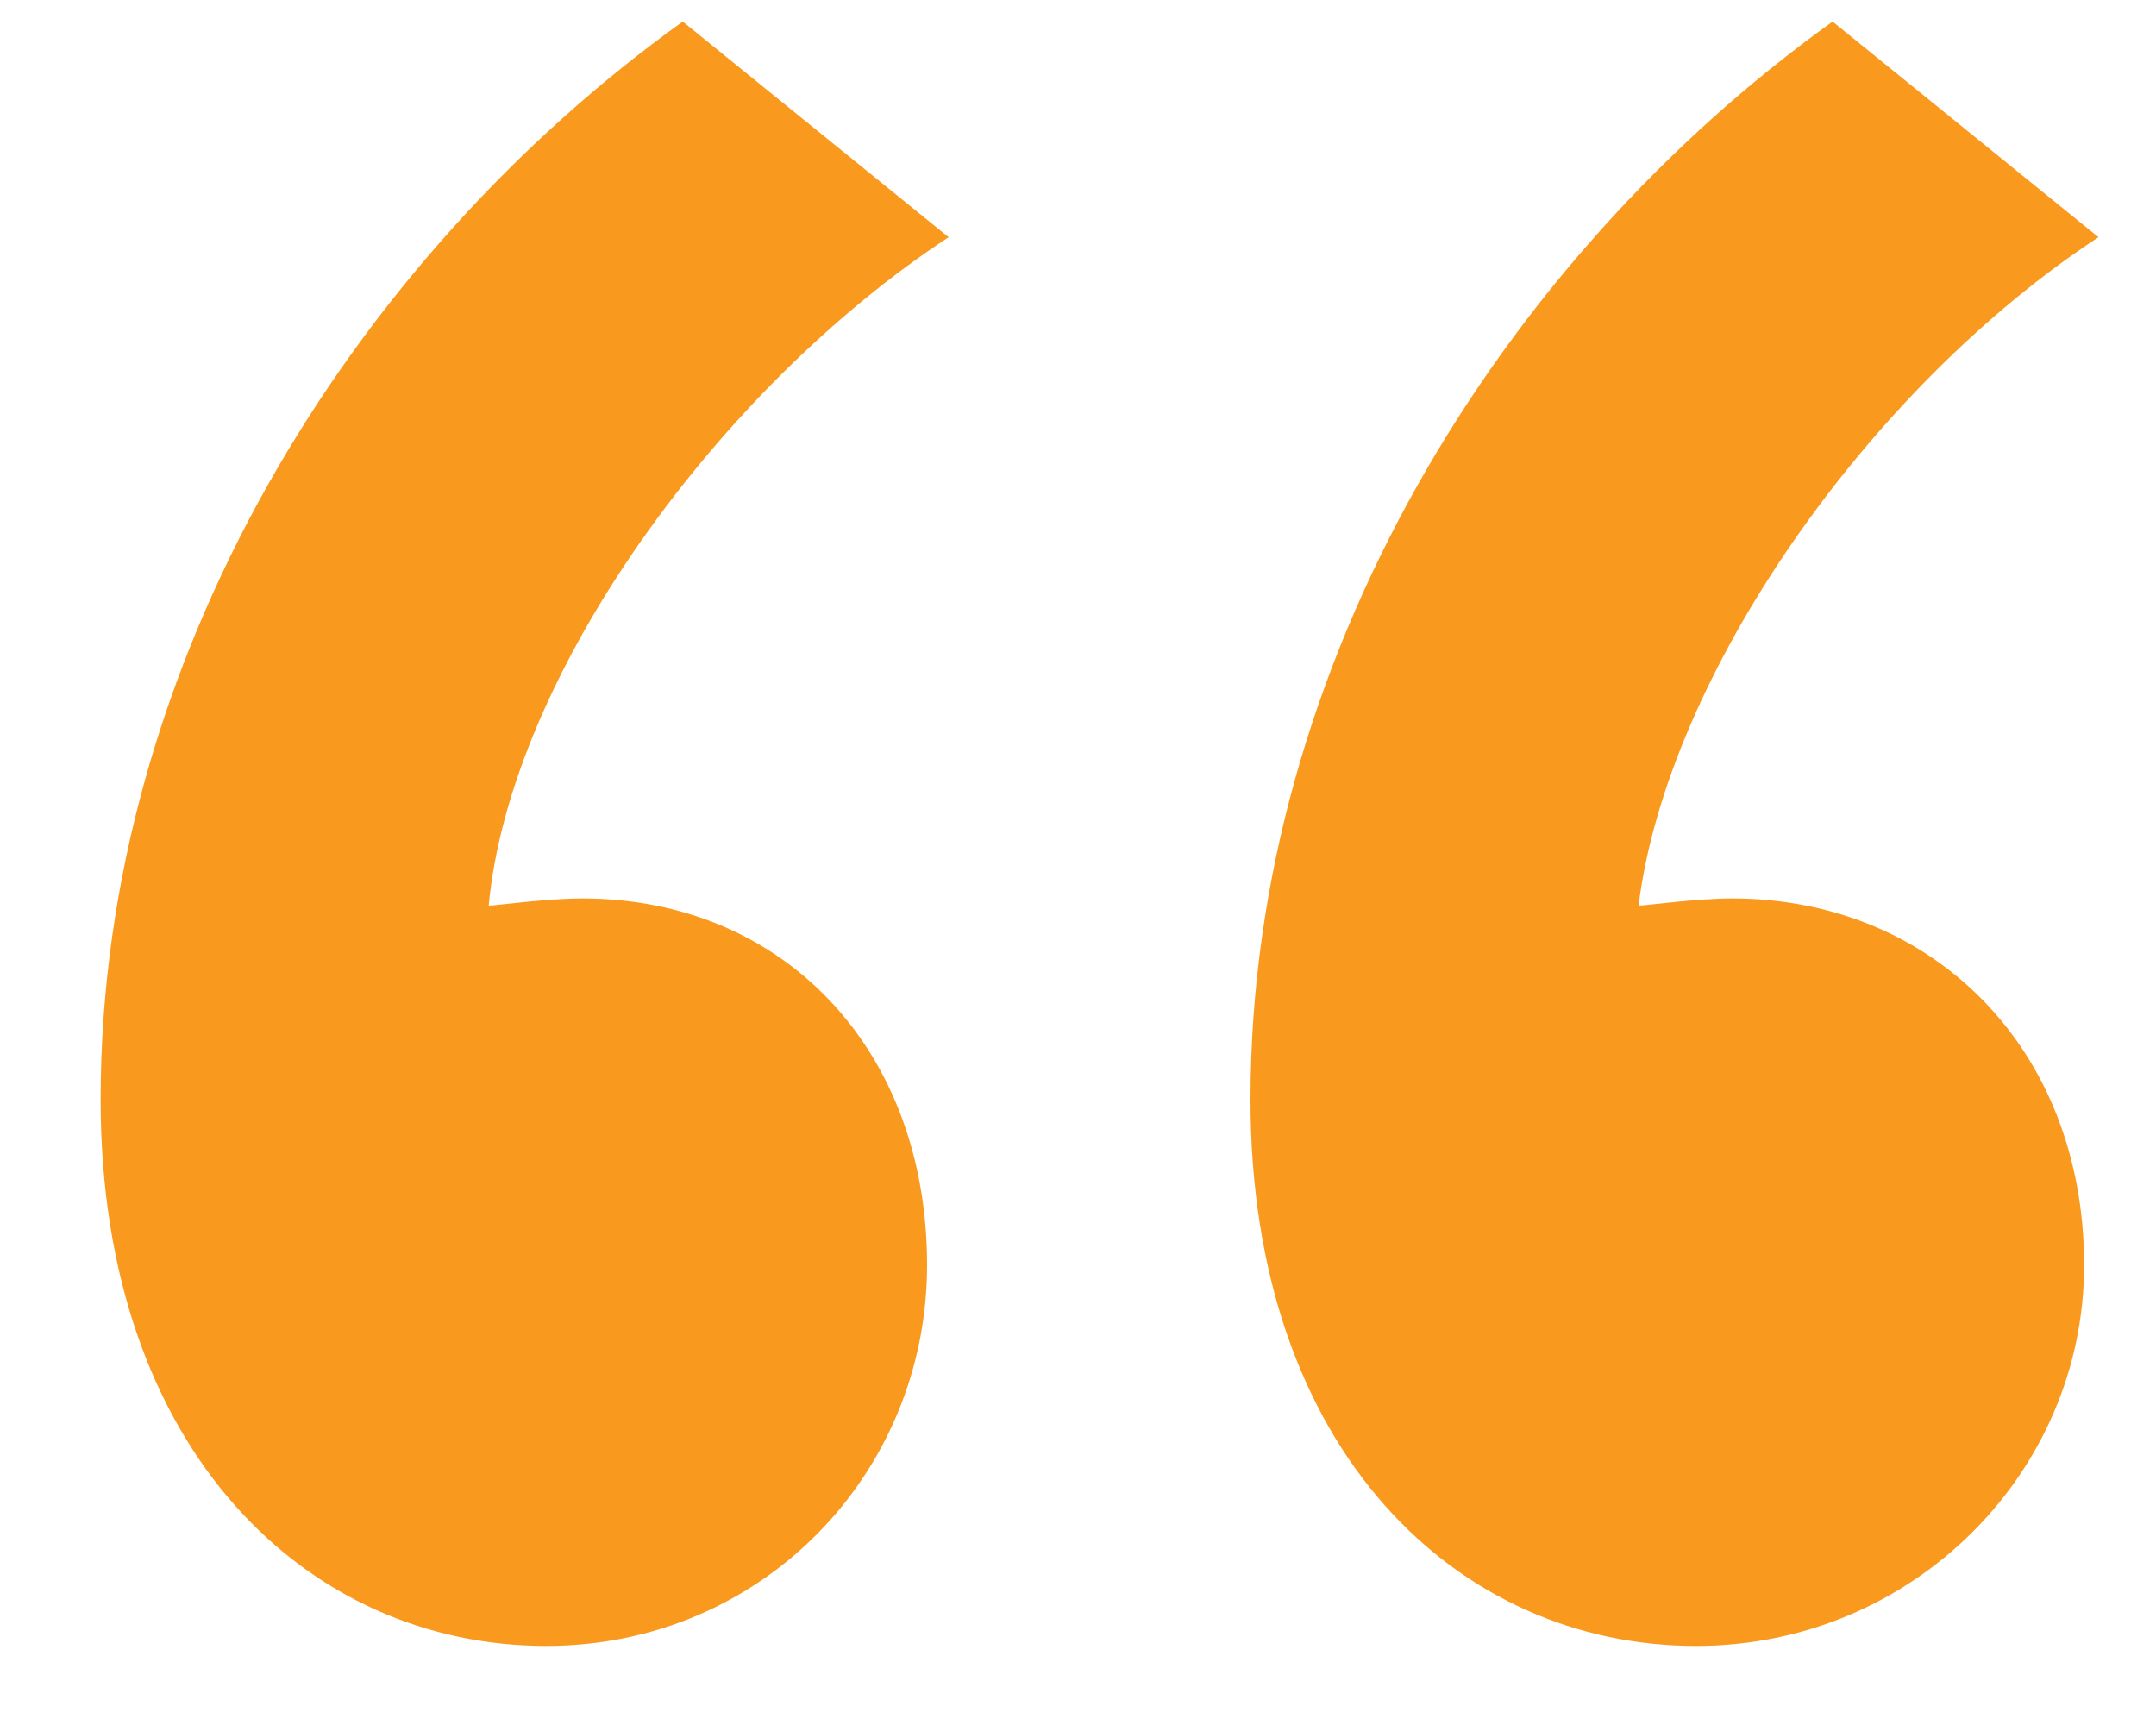
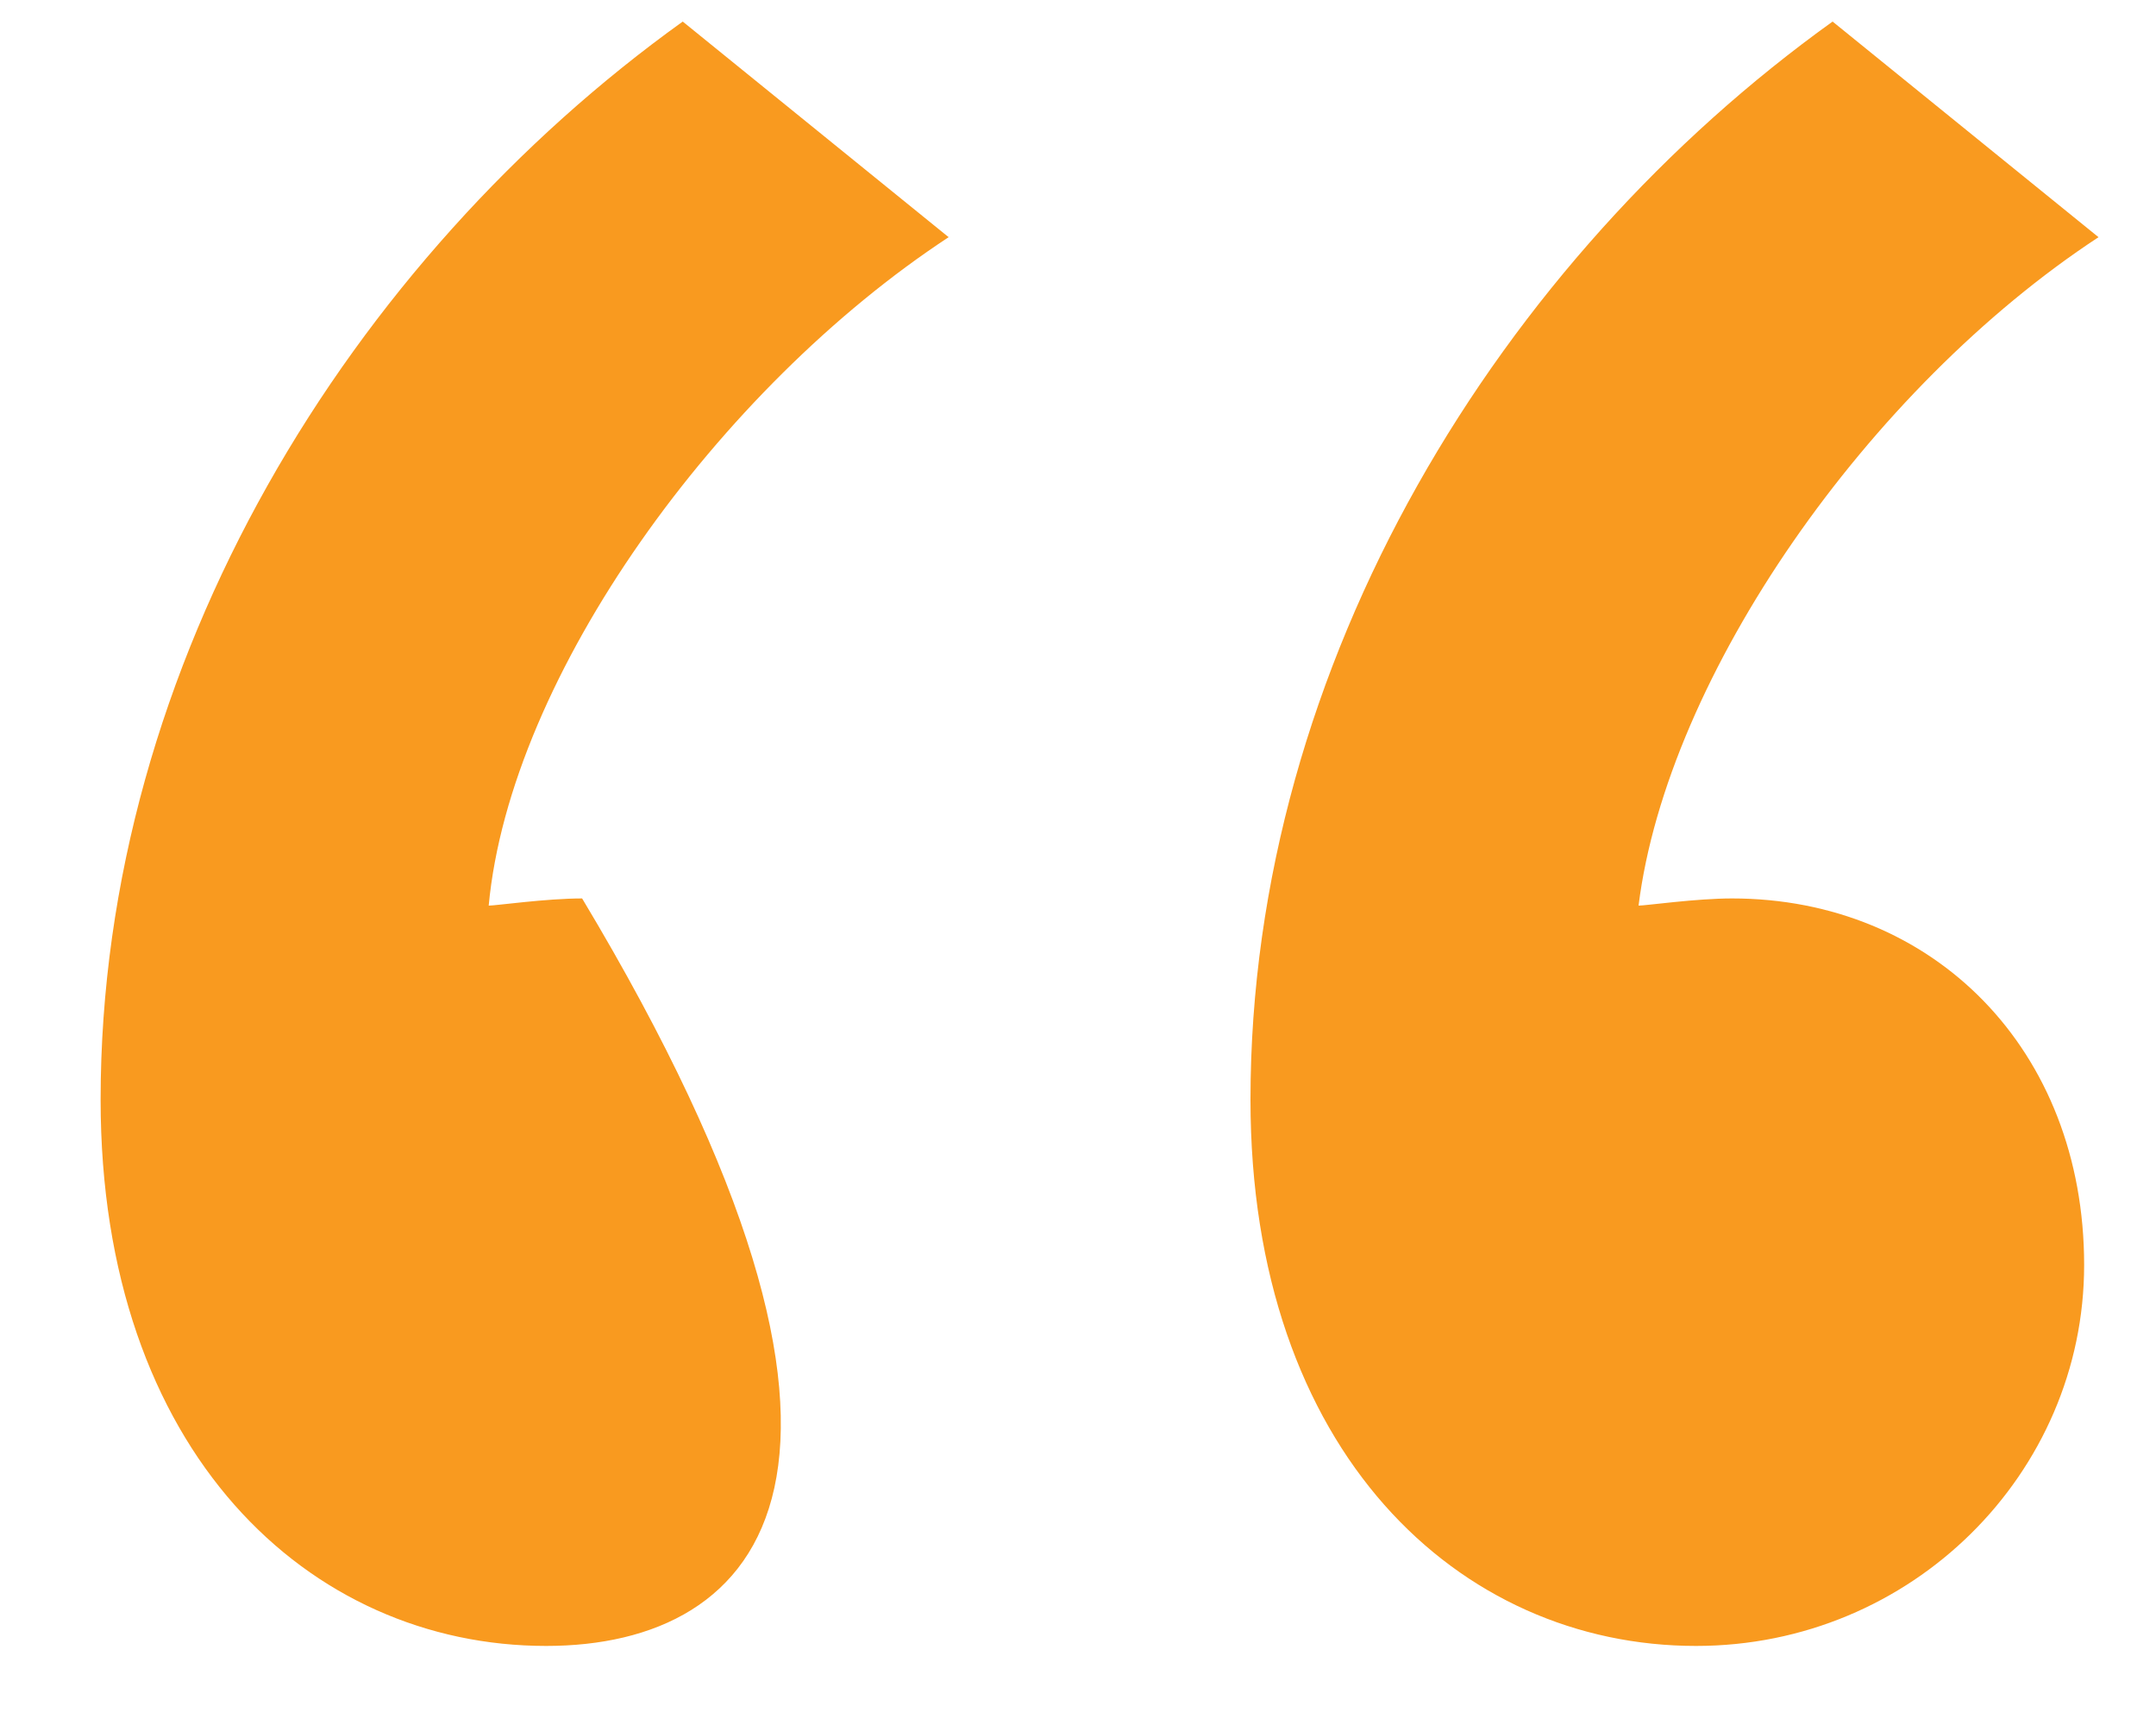
<svg xmlns="http://www.w3.org/2000/svg" width="15" height="12" viewBox="0 0 15 12" fill="none">
-   <path d="M0.7 7.65C0.7 4.6 2.45 1.8 4.75 0.15L6.6 1.65C5 2.7 3.55 4.7 3.4 6.3C3.45 6.3 3.8 6.25 4.05 6.25C5.45 6.25 6.45 7.3 6.45 8.8C6.45 10.25 5.3 11.45 3.8 11.45C2.15 11.45 0.7 10.1 0.7 7.65ZM8.7 7.65C8.7 4.6 10.45 1.8 12.75 0.15L14.6 1.65C13 2.7 11.6 4.7 11.4 6.3C11.45 6.3 11.8 6.25 12.05 6.25C13.45 6.25 14.5 7.3 14.5 8.8C14.5 10.25 13.3 11.45 11.8 11.45C10.15 11.45 8.7 10.1 8.7 7.65Z" fill="#F99A1F" />
+   <path d="M0.7 7.65C0.7 4.6 2.45 1.8 4.75 0.15L6.6 1.65C5 2.7 3.55 4.7 3.4 6.3C3.45 6.3 3.8 6.25 4.05 6.25C6.45 10.25 5.3 11.45 3.8 11.45C2.15 11.45 0.7 10.1 0.7 7.65ZM8.7 7.65C8.7 4.6 10.45 1.8 12.75 0.15L14.6 1.65C13 2.7 11.6 4.7 11.4 6.3C11.45 6.3 11.8 6.25 12.05 6.25C13.45 6.25 14.5 7.3 14.5 8.8C14.5 10.25 13.3 11.45 11.8 11.45C10.15 11.45 8.7 10.1 8.7 7.65Z" fill="#F99A1F" />
</svg>